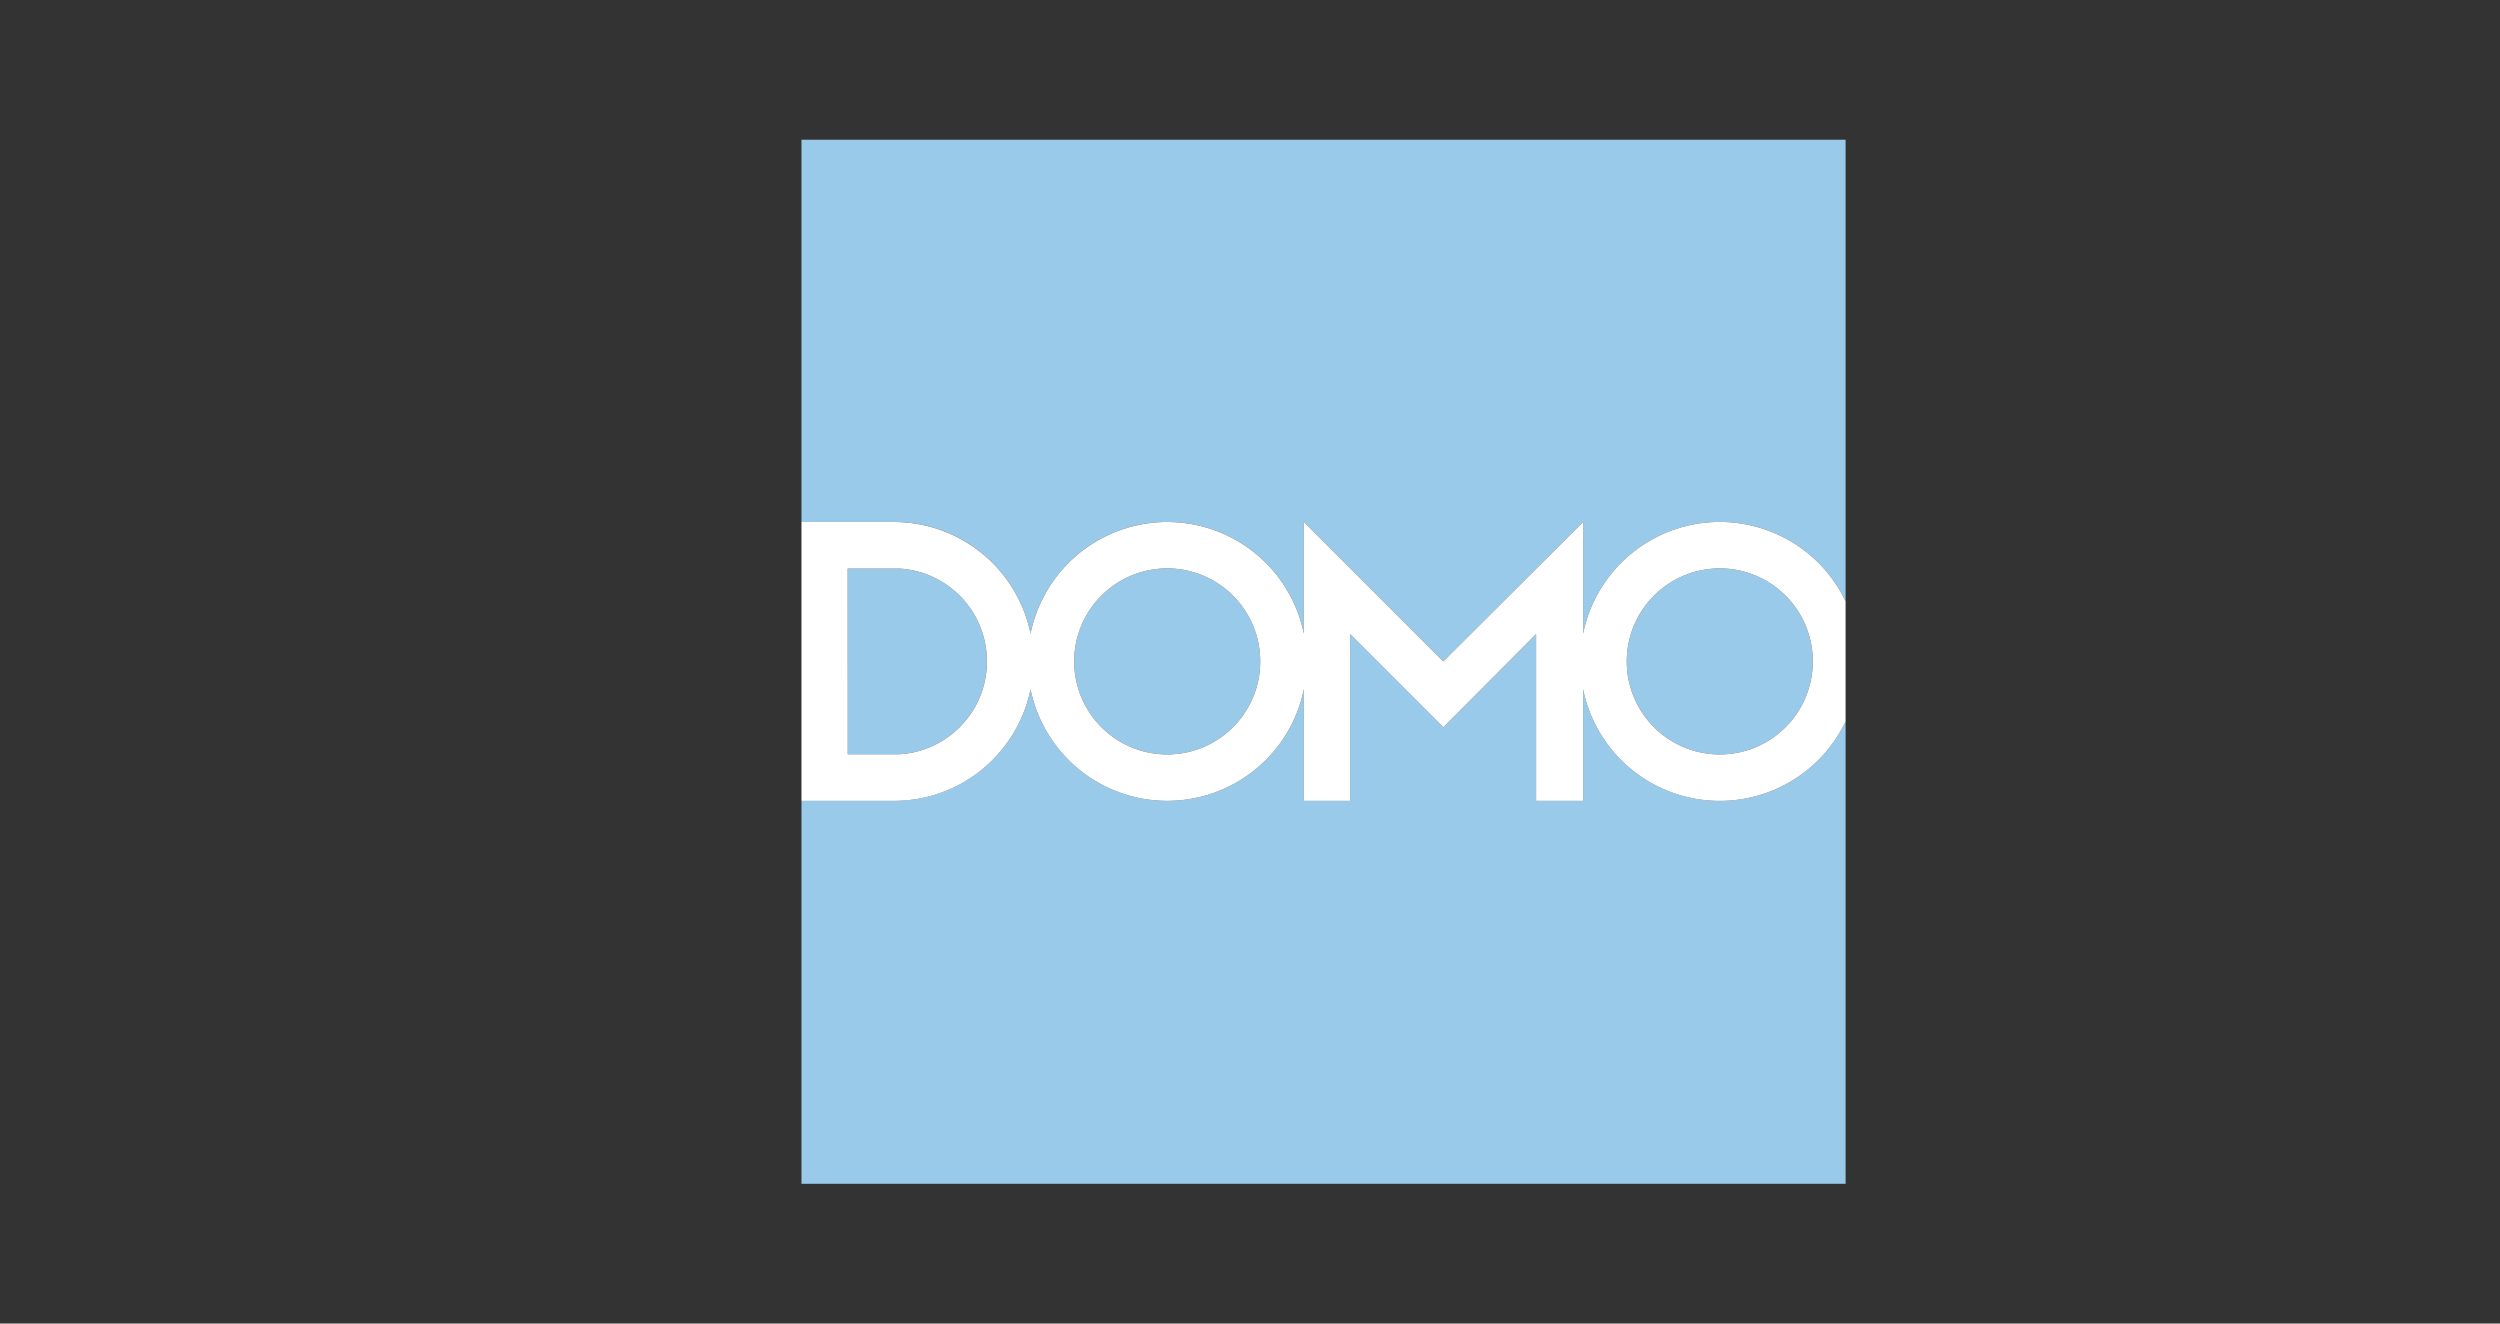
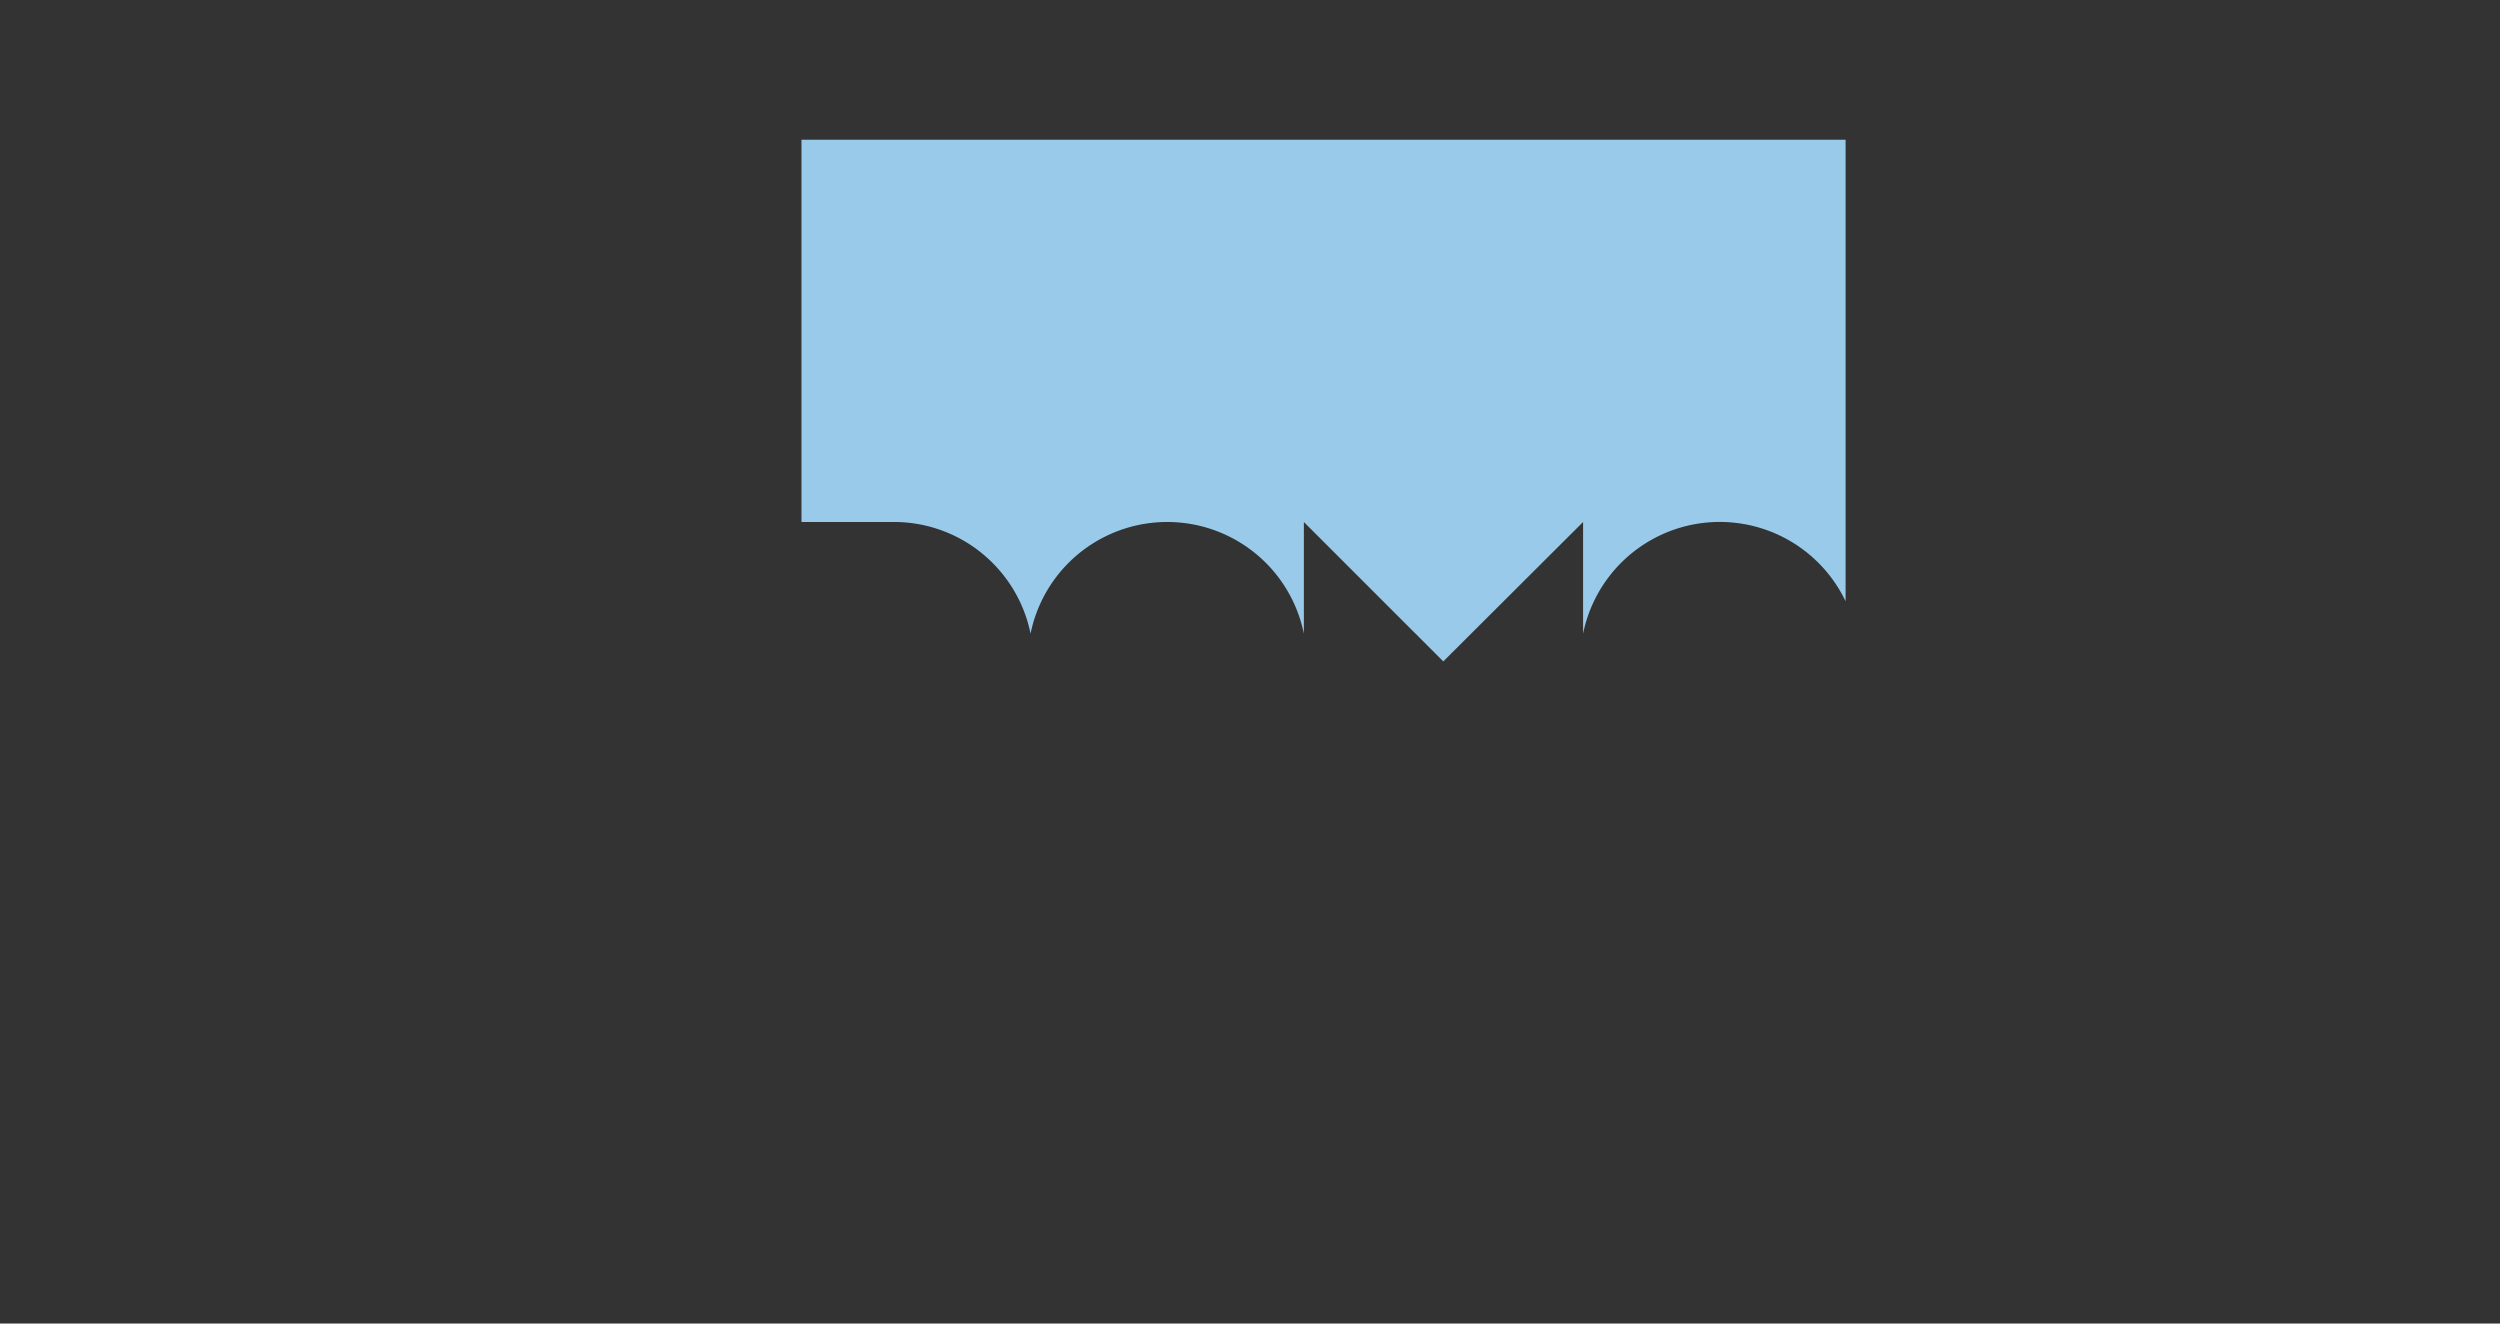
<svg xmlns="http://www.w3.org/2000/svg" width="340" height="180" viewBox="0 0 340 180">
  <rect x="0" y="0" width="340" height="180" fill="#333333" stroke="none" />
  <title>vector_logos</title>
  <path d="M135.719,77.33a18.9,18.9,0,0,1,4.436,8.846,18.966,18.966,0,0,1,37.171,0V70.991l18.962,18.962L215.3,70.991V86.179A18.966,18.966,0,0,1,251,81.773V19H109V70.991h12.571A18.916,18.916,0,0,1,135.719,77.33Z" fill="#9acaea" />
-   <path d="M233.889,108.915A18.968,18.968,0,0,1,215.3,93.727v15.188H208.91V86.237L196.288,98.914,183.61,86.237v22.678h-6.284V93.727a18.966,18.966,0,0,1-37.171,0,18.972,18.972,0,0,1-18.584,15.185H109V161H251V98.133A18.963,18.963,0,0,1,233.889,108.915Z" fill="#9acaea" />
-   <path d="M158.74,102.605a12.653,12.653,0,1,0-12.653-12.652A12.652,12.652,0,0,0,158.74,102.605Z" fill="#9acaea" />
-   <path d="M134.224,89.953A12.652,12.652,0,0,0,122.4,77.33h-7.115v25.246h7.11A12.652,12.652,0,0,0,134.224,89.953Z" fill="#9acaea" />
-   <path d="M233.889,102.605a12.653,12.653,0,1,0-12.652-12.652A12.652,12.652,0,0,0,233.889,102.605Z" fill="#9acaea" />
-   <path d="M135.719,102.576a18.918,18.918,0,0,0,4.436-8.846,18.966,18.966,0,0,0,37.171,0v15.188h6.284V86.237l12.678,12.677L208.91,86.237v22.678H215.3V93.727A18.966,18.966,0,0,0,251,98.133V81.773a18.966,18.966,0,0,0-35.7,4.406V70.991L196.288,89.953,177.326,70.991V86.179a18.966,18.966,0,0,0-37.171,0,18.972,18.972,0,0,0-18.584-15.185H109v37.924h12.571A18.916,18.916,0,0,0,135.719,102.576ZM233.889,77.3a12.653,12.653,0,1,1-12.652,12.653A12.653,12.653,0,0,1,233.889,77.3Zm-75.149,0a12.653,12.653,0,1,1-12.653,12.653A12.653,12.653,0,0,1,158.74,77.3Zm-43.456.03H122.4a12.65,12.65,0,0,1,0,25.246h-7.11Z" fill="#fff" />
</svg>